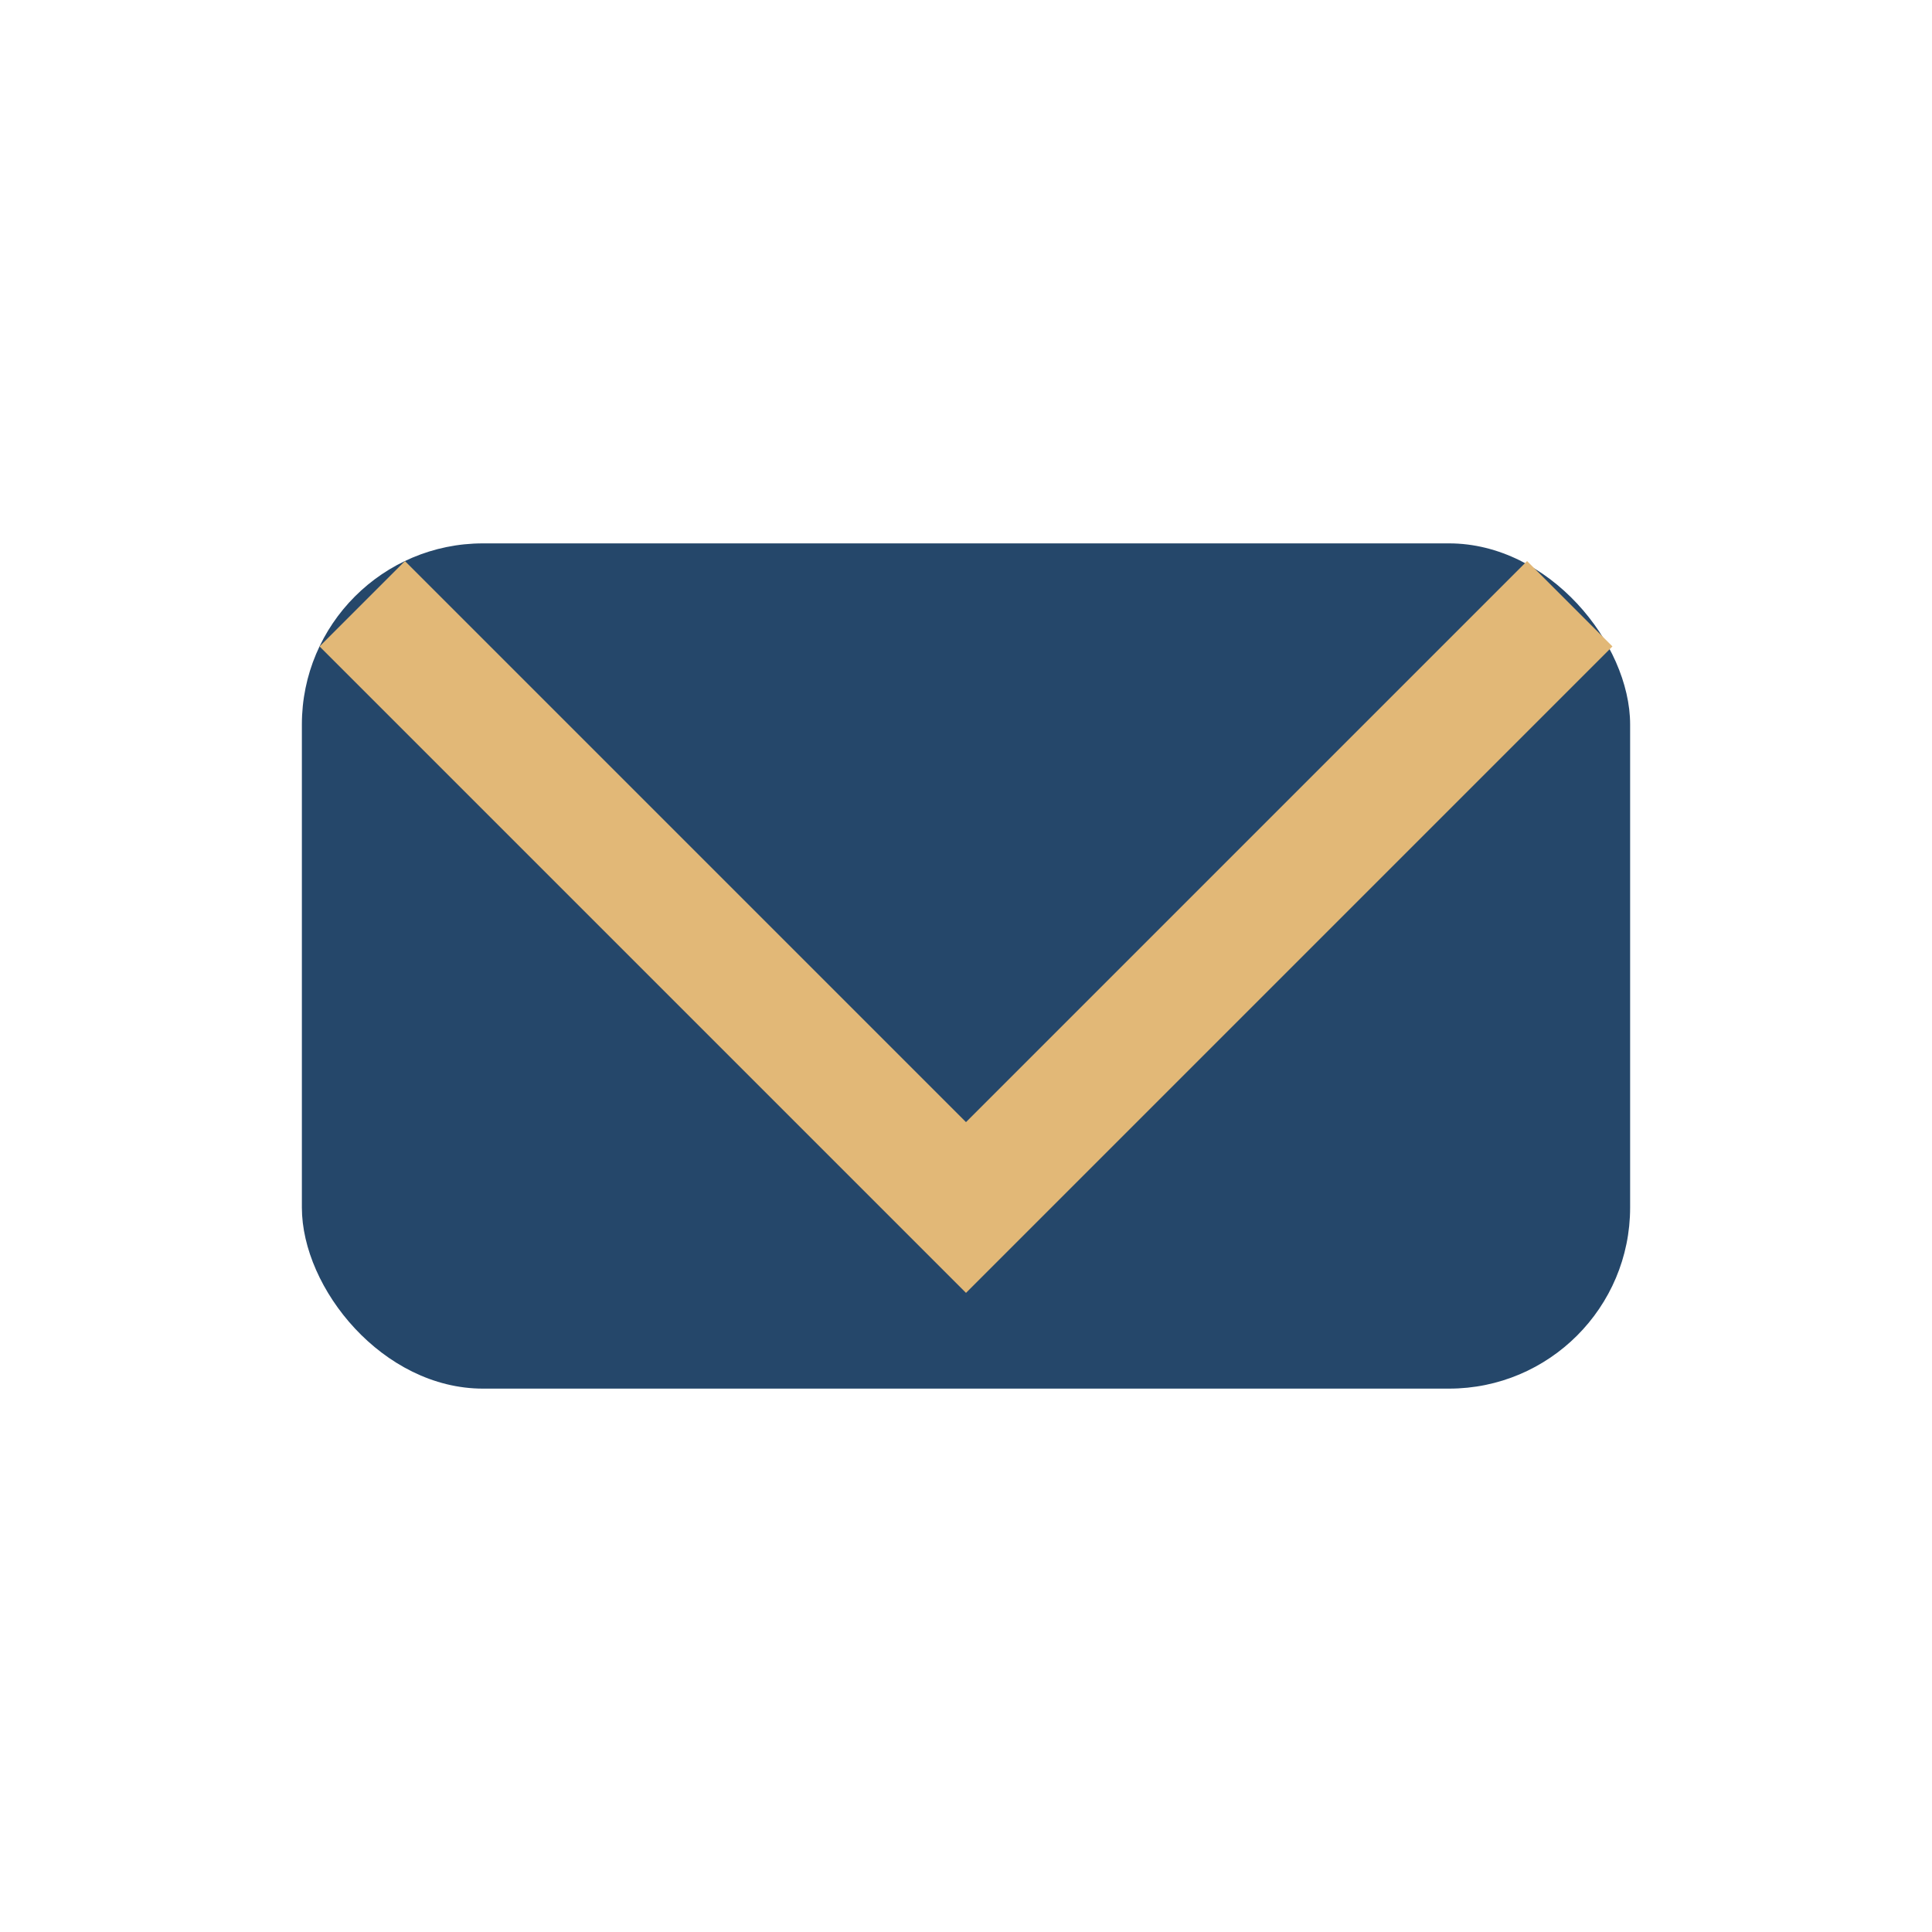
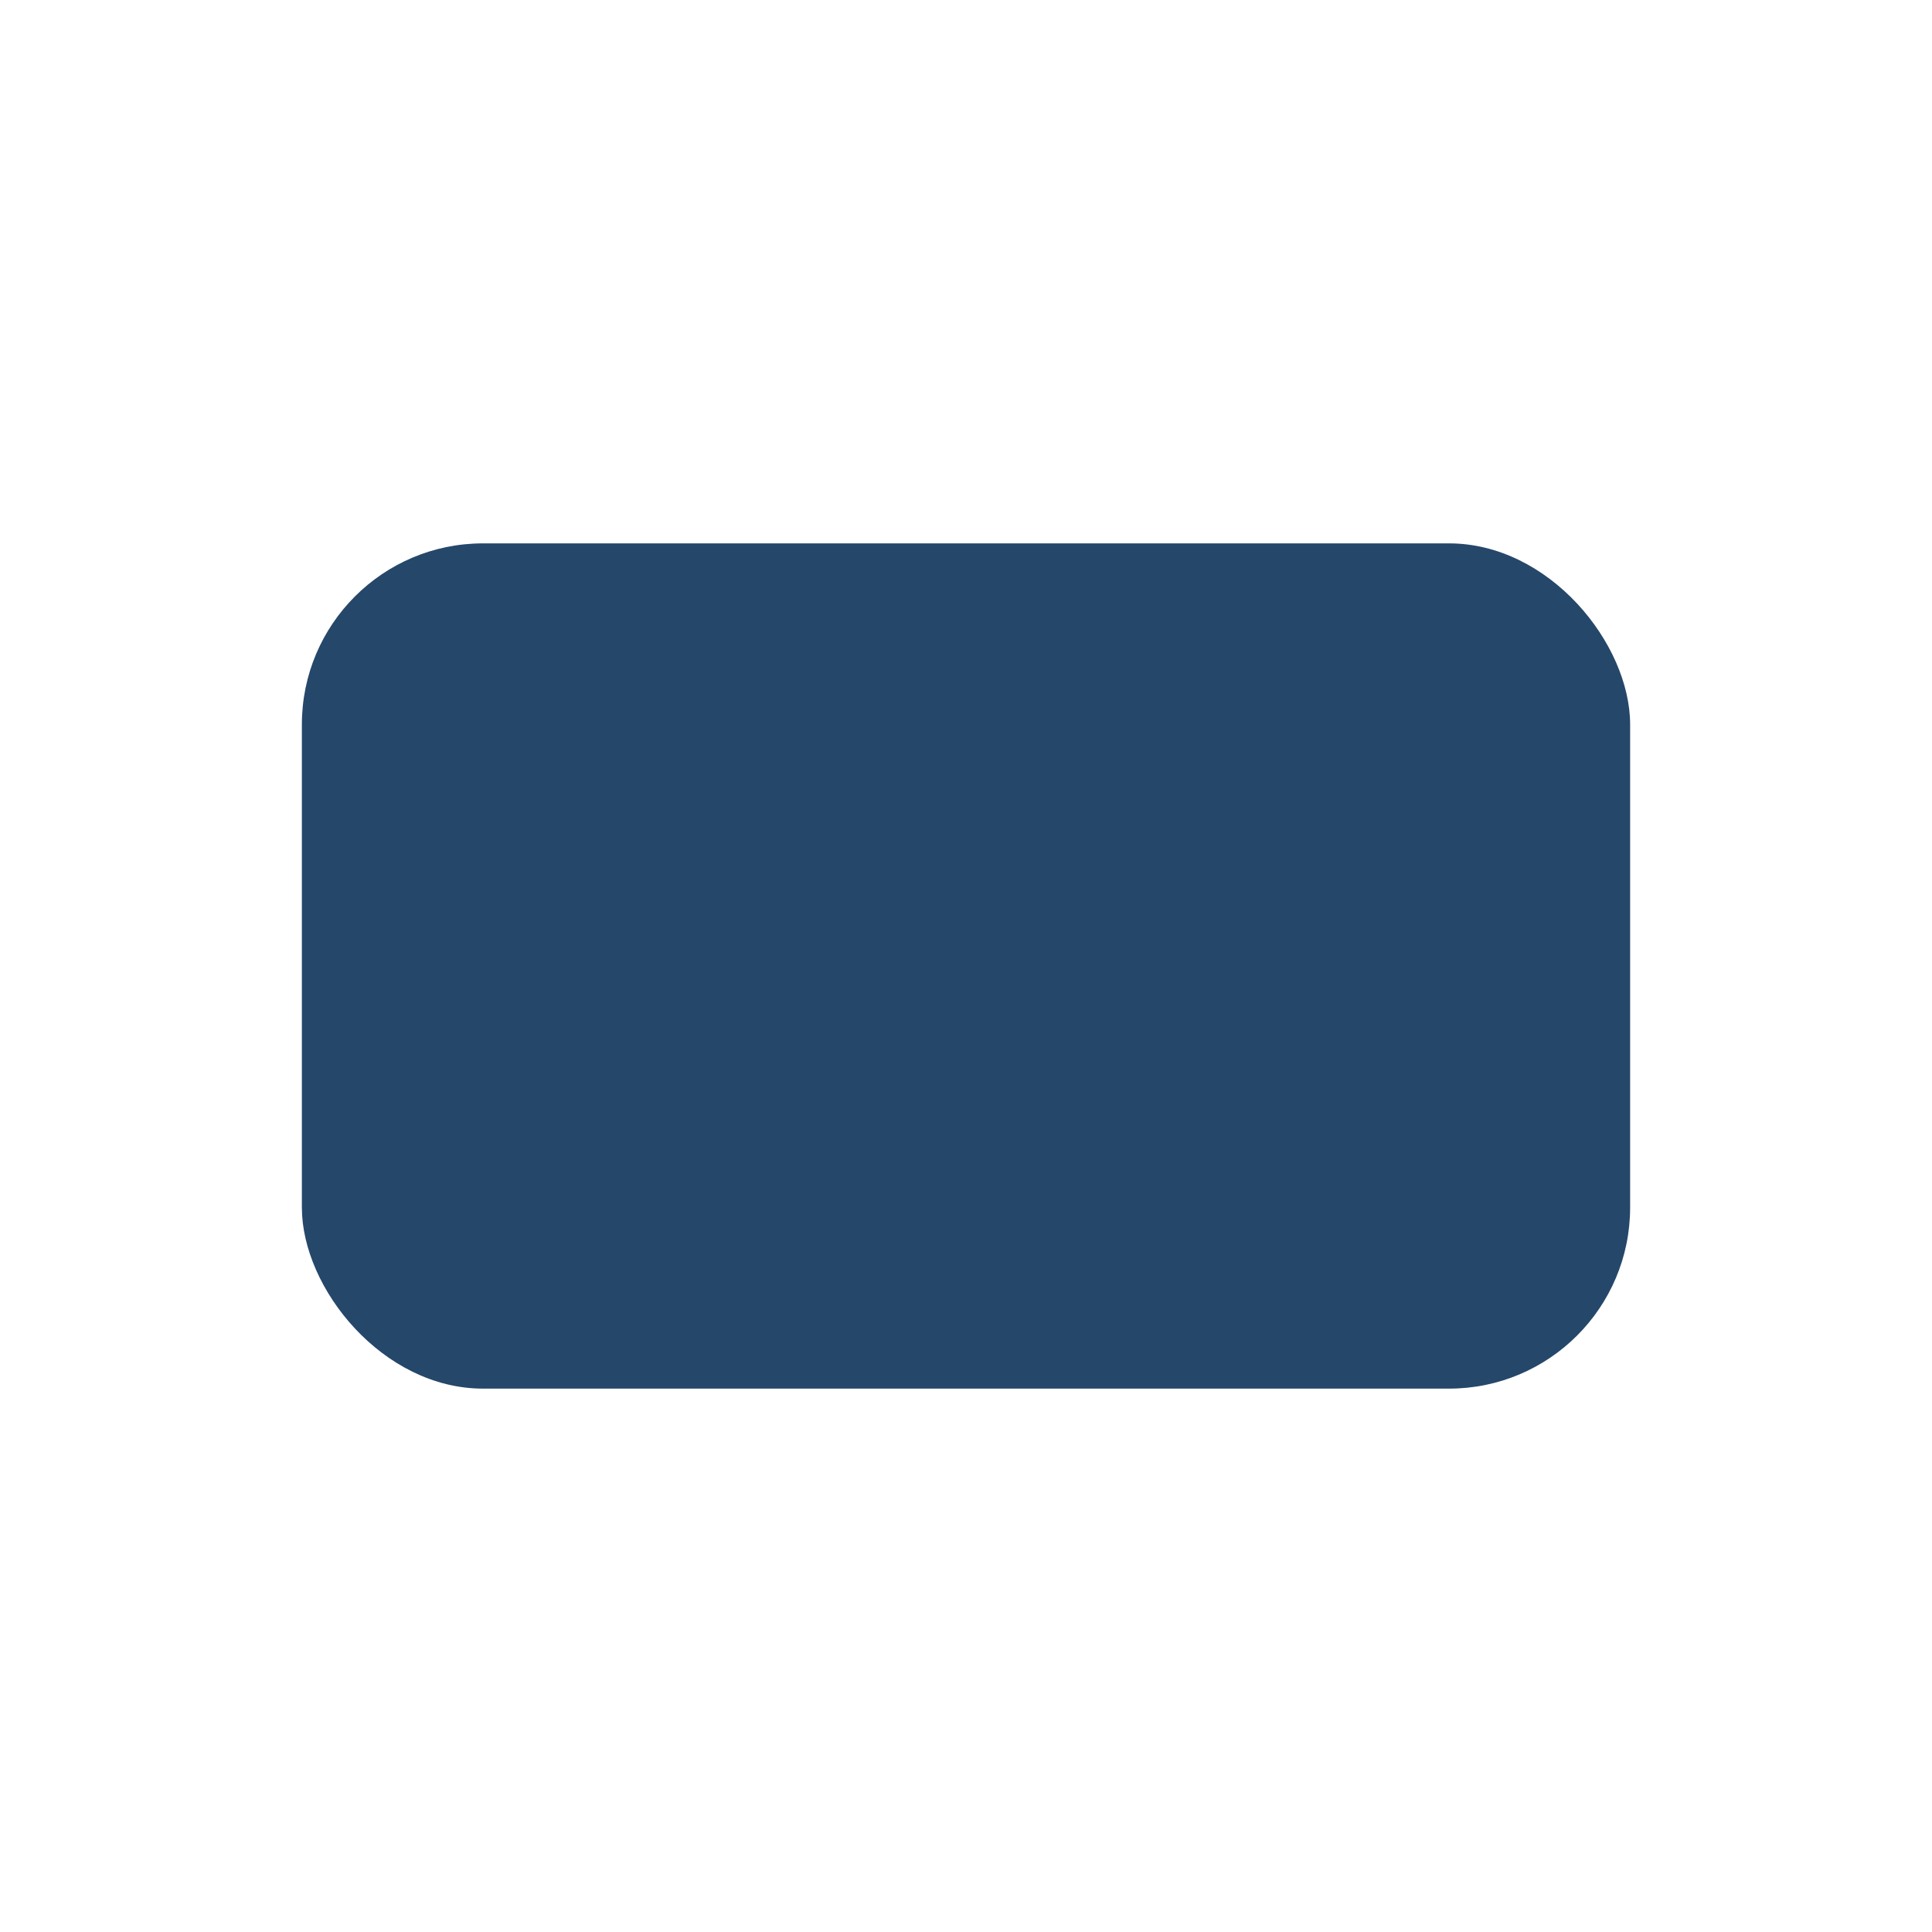
<svg xmlns="http://www.w3.org/2000/svg" width="32" height="32" viewBox="0 0 32 32">
  <rect x="5" y="9" width="22" height="14" rx="3" fill="#25476a" />
-   <polyline points="6,10 16,20 26,10" fill="none" stroke="#e2b877" stroke-width="2" />
</svg>